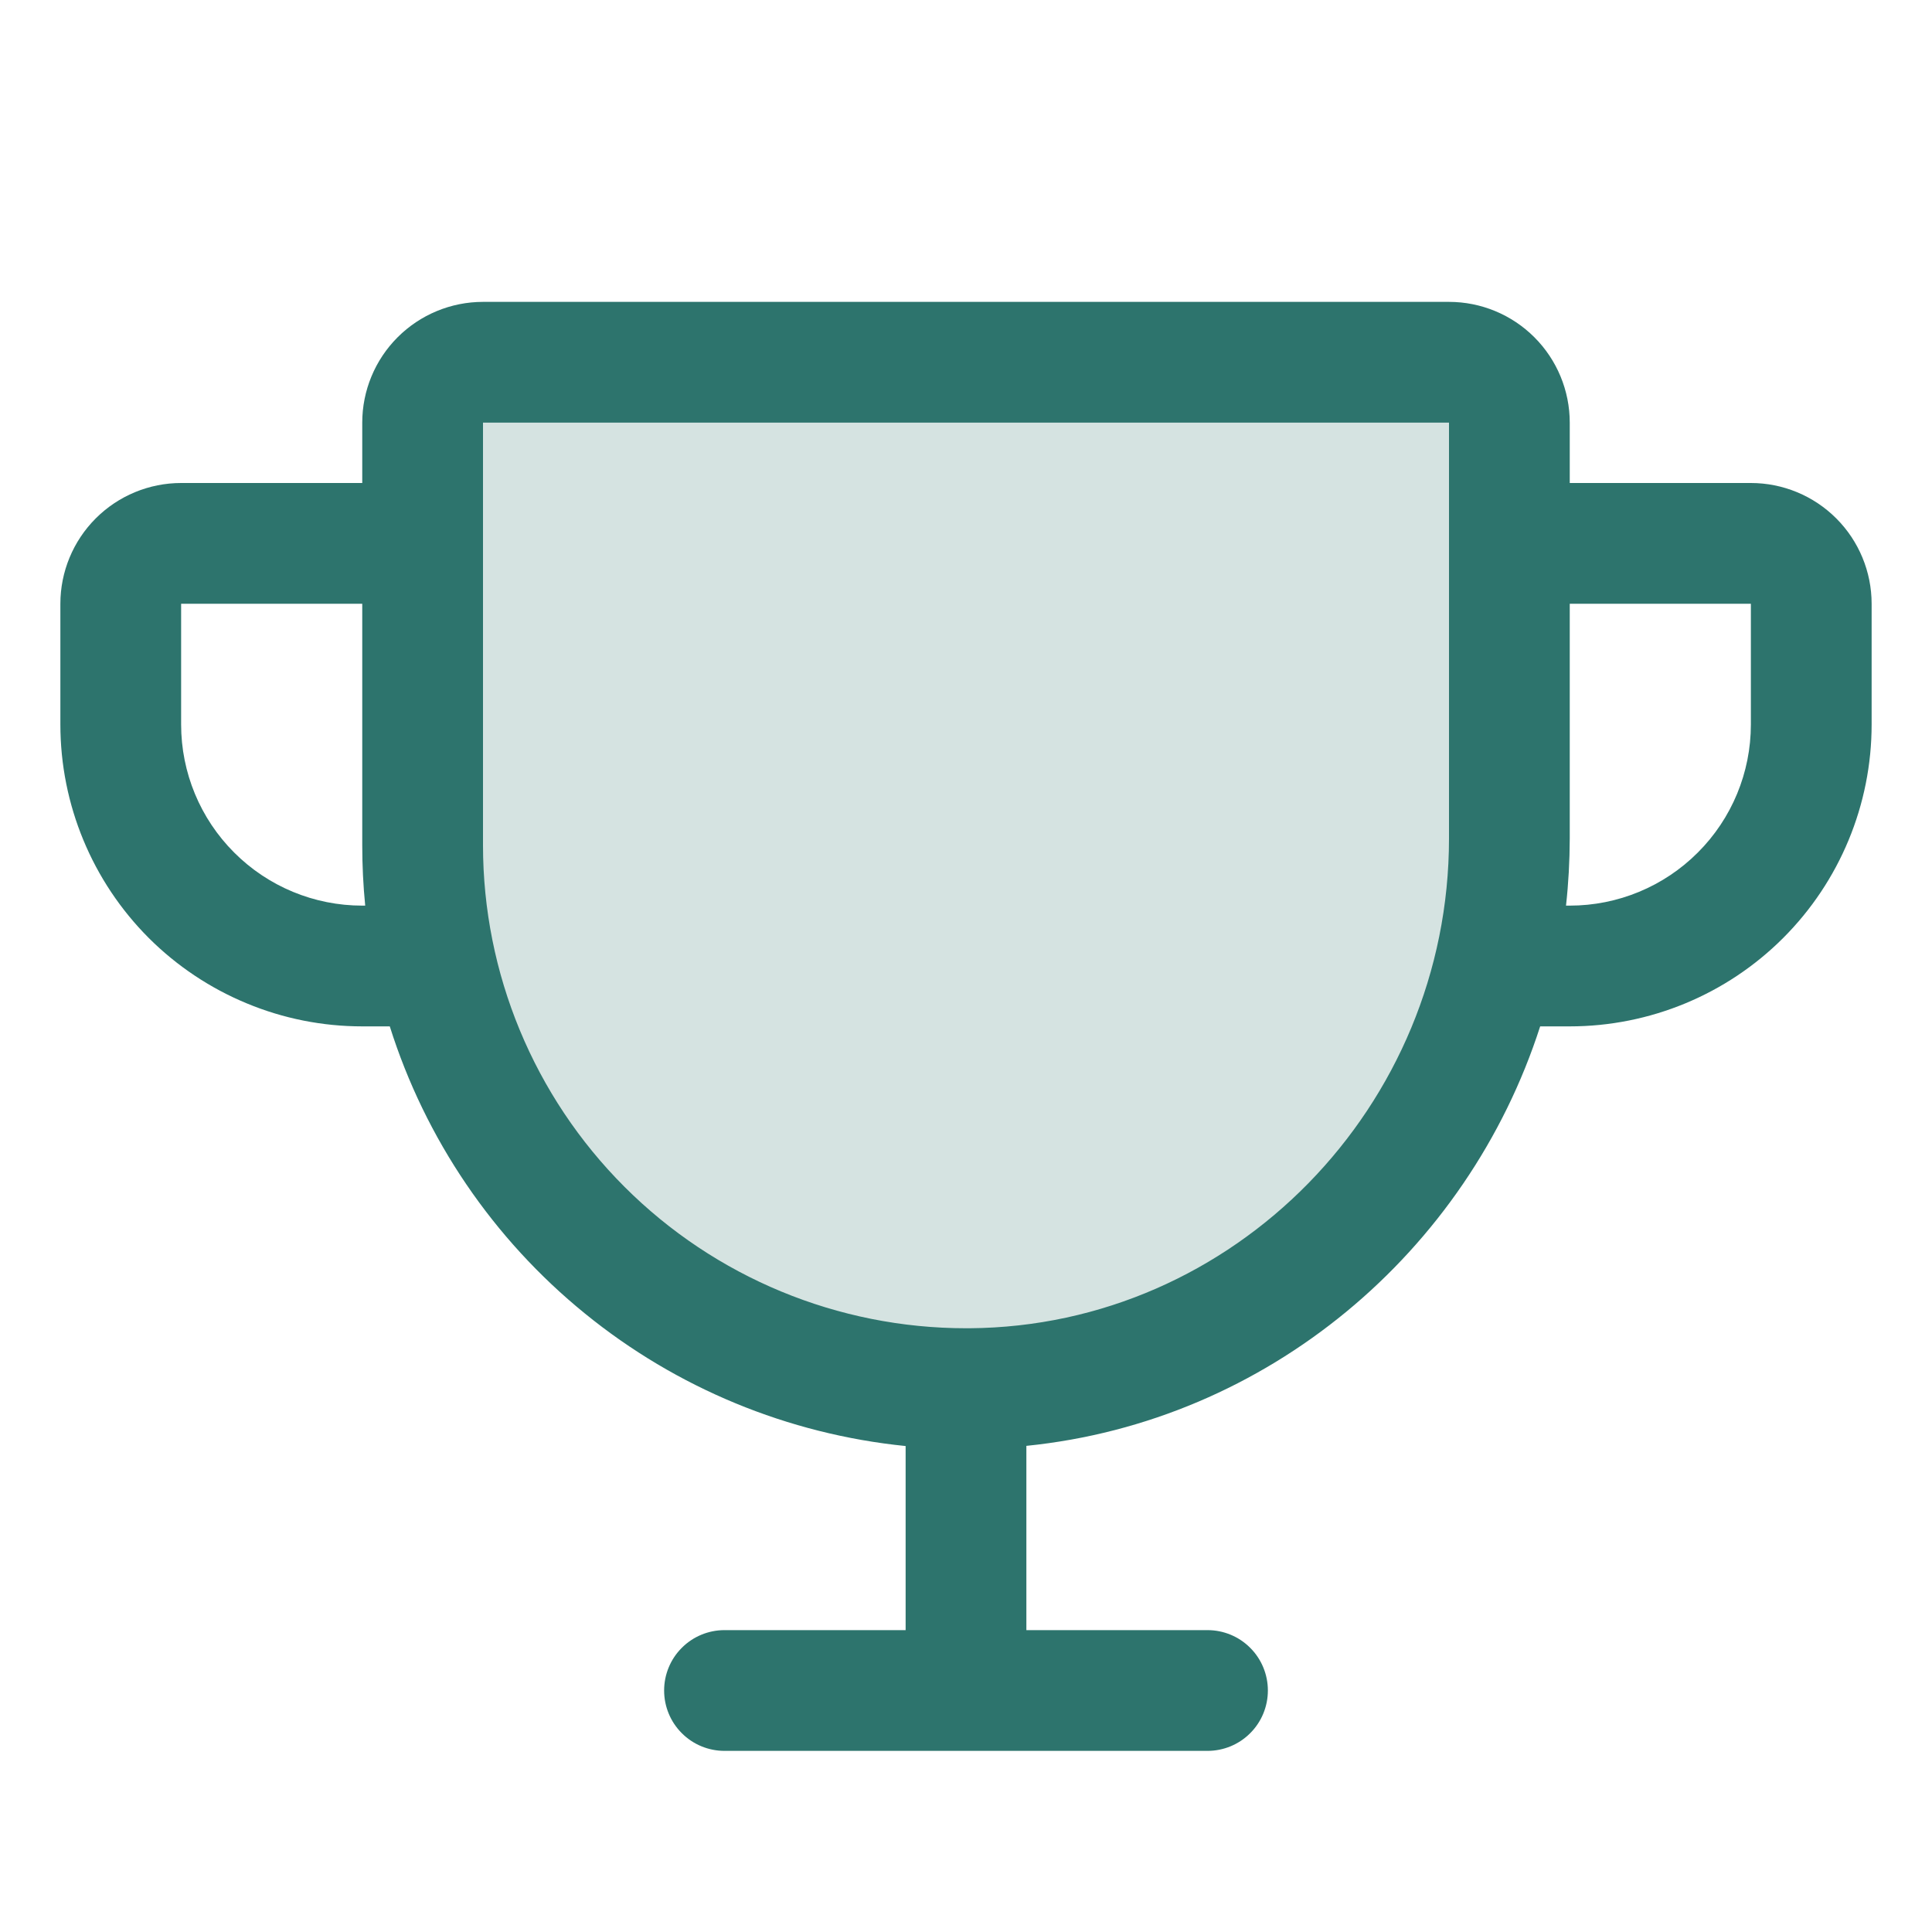
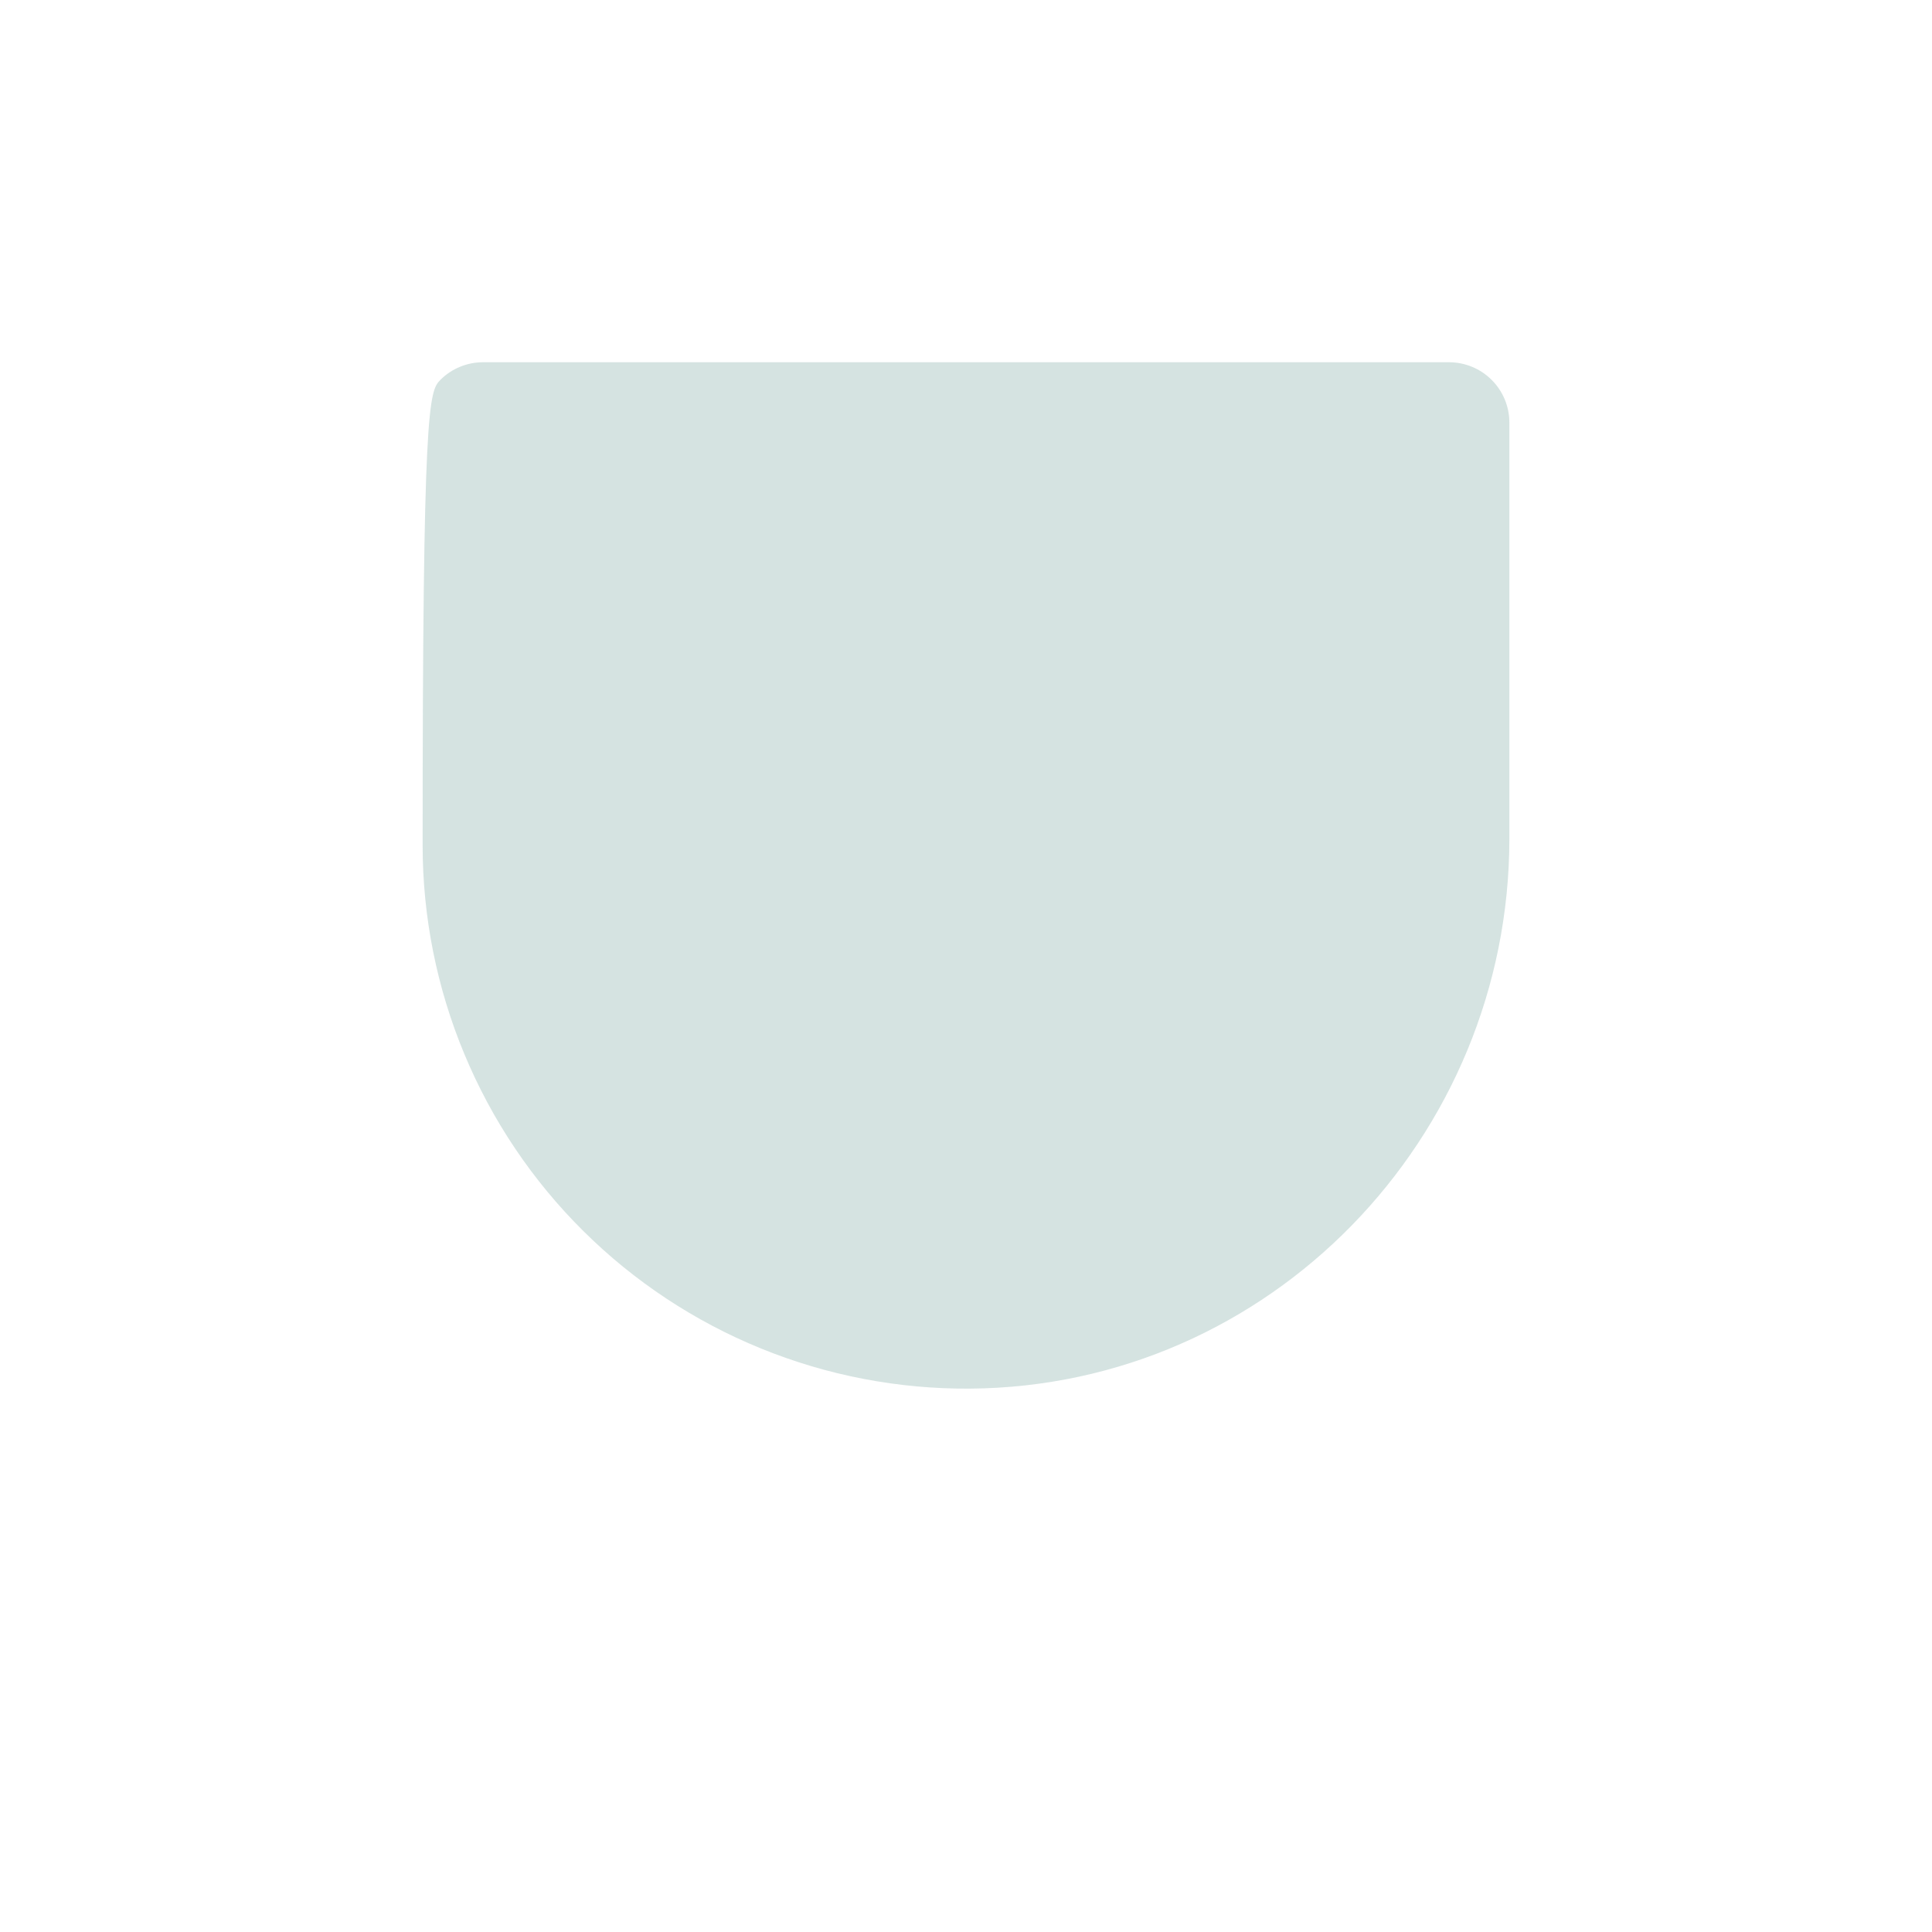
<svg xmlns="http://www.w3.org/2000/svg" width="32" height="32" viewBox="0 0 32 32" fill="none">
  <g clip-path="url(#clip0_4003_6287)">
-     <path opacity="0.2" d="M25 7V13.887C25 18.85 21.031 22.962 16.069 23C14.881 23.009 13.703 22.783 12.604 22.335C11.504 21.887 10.503 21.225 9.66 20.388C8.817 19.552 8.148 18.556 7.692 17.46C7.235 16.364 7 15.188 7 14V7C7 6.735 7.105 6.48 7.293 6.293C7.48 6.105 7.735 6 8 6H24C24.265 6 24.52 6.105 24.707 6.293C24.895 6.48 25 6.735 25 7Z" fill="#2D746D" />
-     <path d="M29 8H26V7C26 6.47 25.789 5.961 25.414 5.586C25.039 5.211 24.53 5 24 5H8C7.47 5 6.961 5.211 6.586 5.586C6.211 5.961 6 6.47 6 7V8H3C2.47 8 1.961 8.211 1.586 8.586C1.211 8.961 1 9.47 1 10V12C1 13.326 1.527 14.598 2.464 15.536C2.929 16 3.48 16.368 4.087 16.619C4.693 16.871 5.343 17 6 17H6.456C7.045 18.867 8.168 20.52 9.687 21.755C11.205 22.991 13.052 23.754 15 23.951V27H12C11.735 27 11.48 27.105 11.293 27.293C11.105 27.48 11 27.735 11 28C11 28.265 11.105 28.52 11.293 28.707C11.48 28.895 11.735 29 12 29H20C20.265 29 20.52 28.895 20.707 28.707C20.895 28.52 21 28.265 21 28C21 27.735 20.895 27.48 20.707 27.293C20.52 27.105 20.265 27 20 27H17V23.948C20.992 23.544 24.305 20.742 25.51 17H26C27.326 17 28.598 16.473 29.535 15.536C30.473 14.598 31 13.326 31 12V10C31 9.47 30.789 8.961 30.414 8.586C30.039 8.211 29.53 8 29 8ZM6 15C5.204 15 4.441 14.684 3.879 14.121C3.316 13.559 3 12.796 3 12V10H6V14C6 14.333 6.016 14.667 6.049 15H6ZM24 13.887C24 18.328 20.439 21.968 16.061 22H16C13.878 22 11.843 21.157 10.343 19.657C8.843 18.157 8 16.122 8 14V7H24V13.887ZM29 12C29 12.796 28.684 13.559 28.121 14.121C27.559 14.684 26.796 15 26 15H25.938C25.979 14.631 25.999 14.259 26 13.887V10H29V12Z" fill="#2D746D" />
+     <path opacity="0.2" d="M25 7V13.887C25 18.85 21.031 22.962 16.069 23C14.881 23.009 13.703 22.783 12.604 22.335C11.504 21.887 10.503 21.225 9.66 20.388C8.817 19.552 8.148 18.556 7.692 17.46C7.235 16.364 7 15.188 7 14C7 6.735 7.105 6.48 7.293 6.293C7.48 6.105 7.735 6 8 6H24C24.265 6 24.52 6.105 24.707 6.293C24.895 6.48 25 6.735 25 7Z" fill="#2D746D" />
  </g>
  <defs>
    <clipPath id="clip0_4003_6287">
      <rect width="32" height="32" fill="white" />
    </clipPath>
  </defs>
</svg>